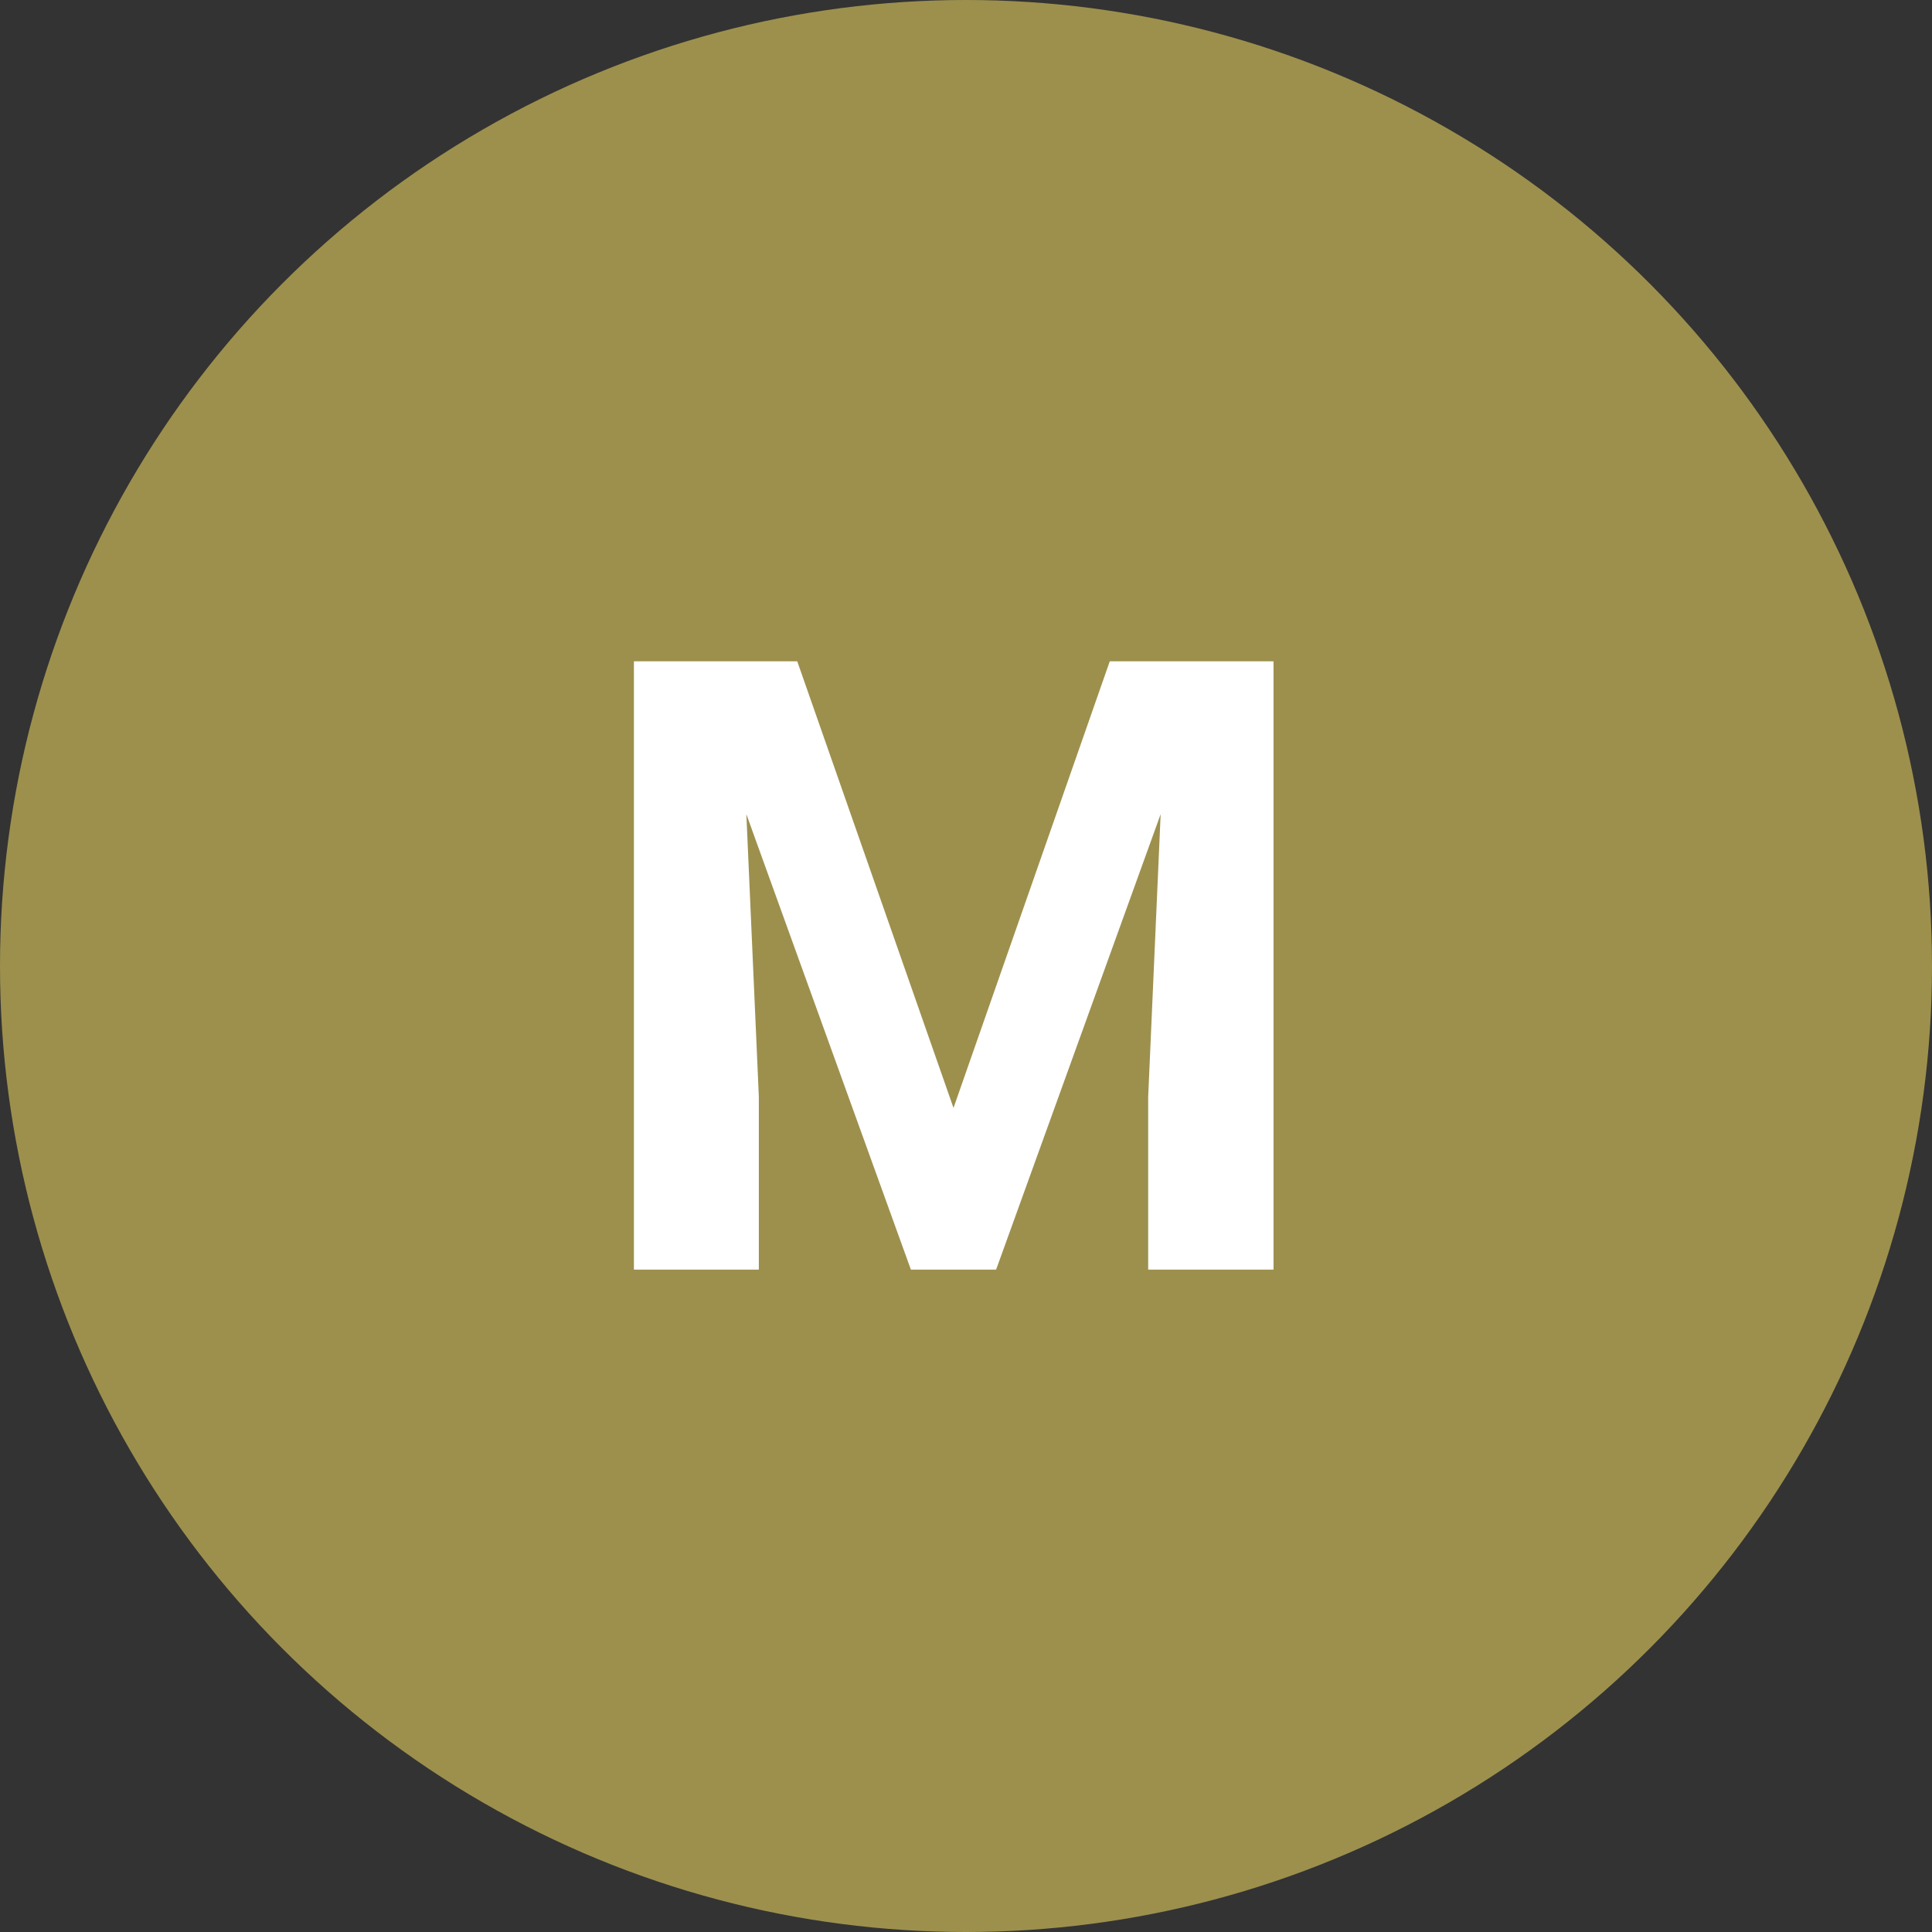
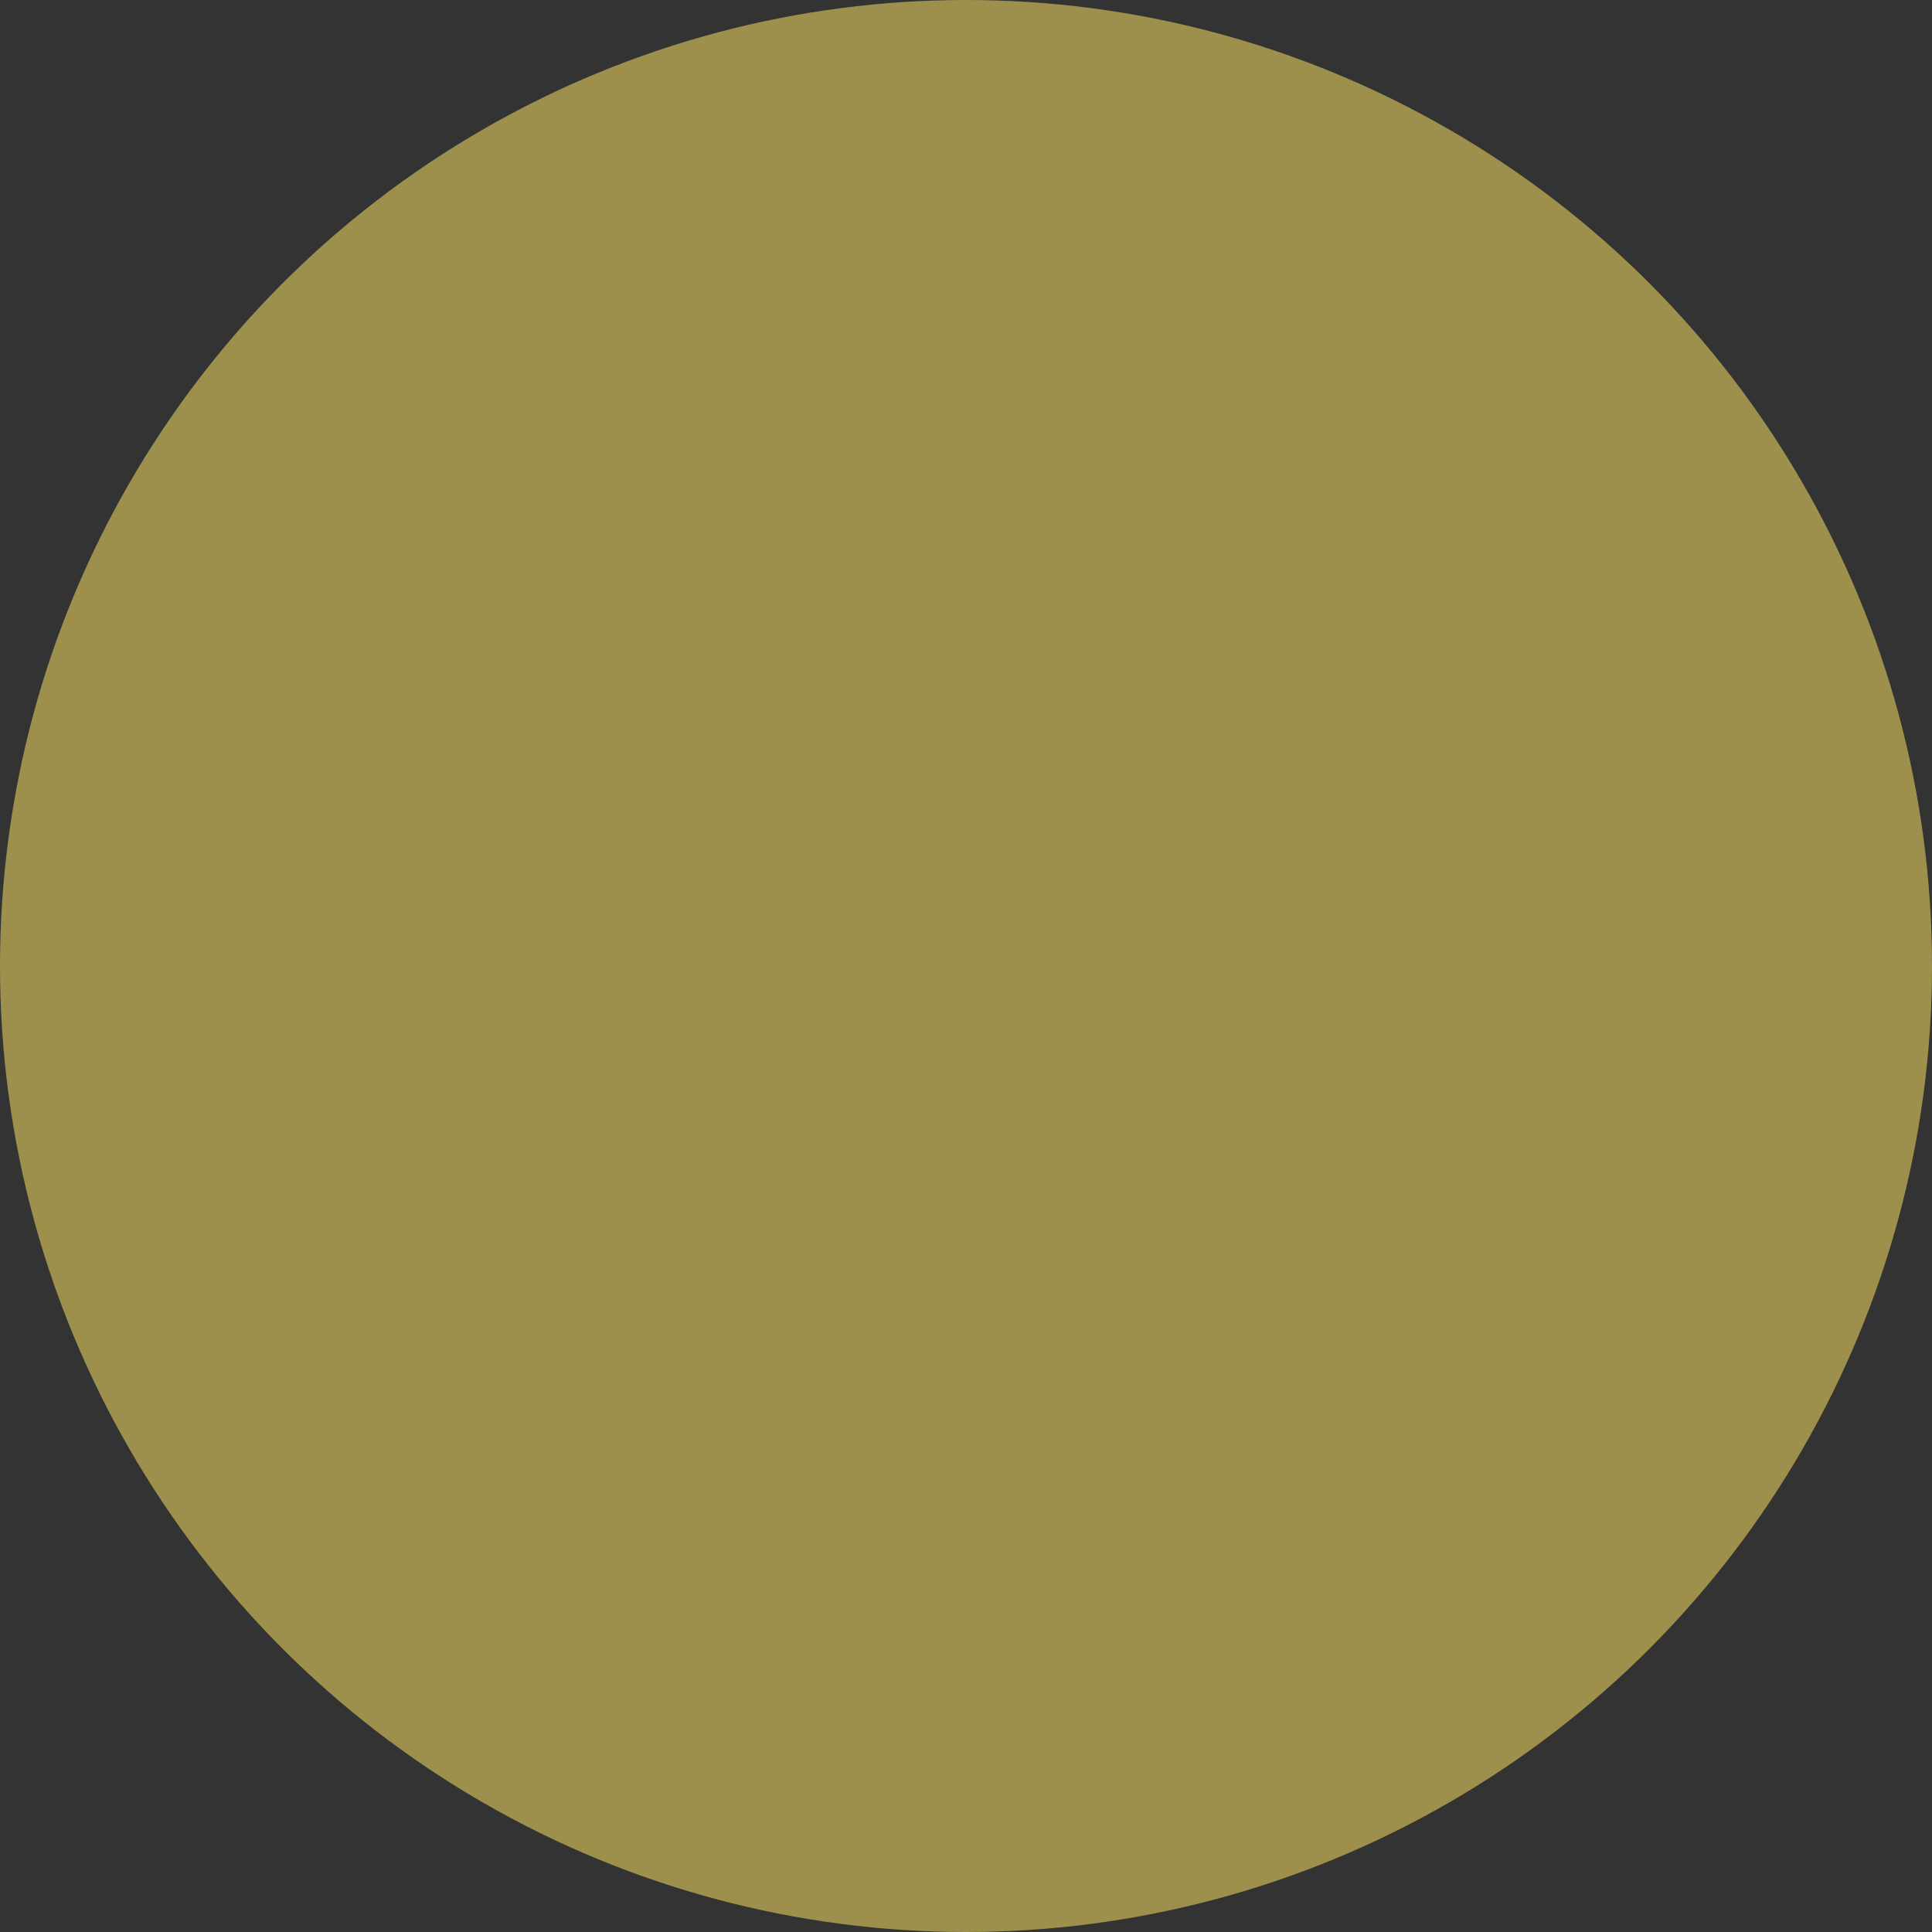
<svg xmlns="http://www.w3.org/2000/svg" width="70" height="70" viewBox="0 0 70 70" fill="none">
  <rect x="0" y="0" width="70" height="70" fill="#333333" stroke="none" />
  <circle cx="35" cy="35" r="35" fill="#9D904D" />
-   <path d="M25.041 23.961H28.886L34.547 40.142L40.209 23.961H44.053L36.091 46H33.003L25.041 23.961ZM22.968 23.961H26.797L27.494 39.733V46H22.968V23.961ZM42.297 23.961H46.142V46H41.601V39.733L42.297 23.961Z" fill="white" />
</svg>